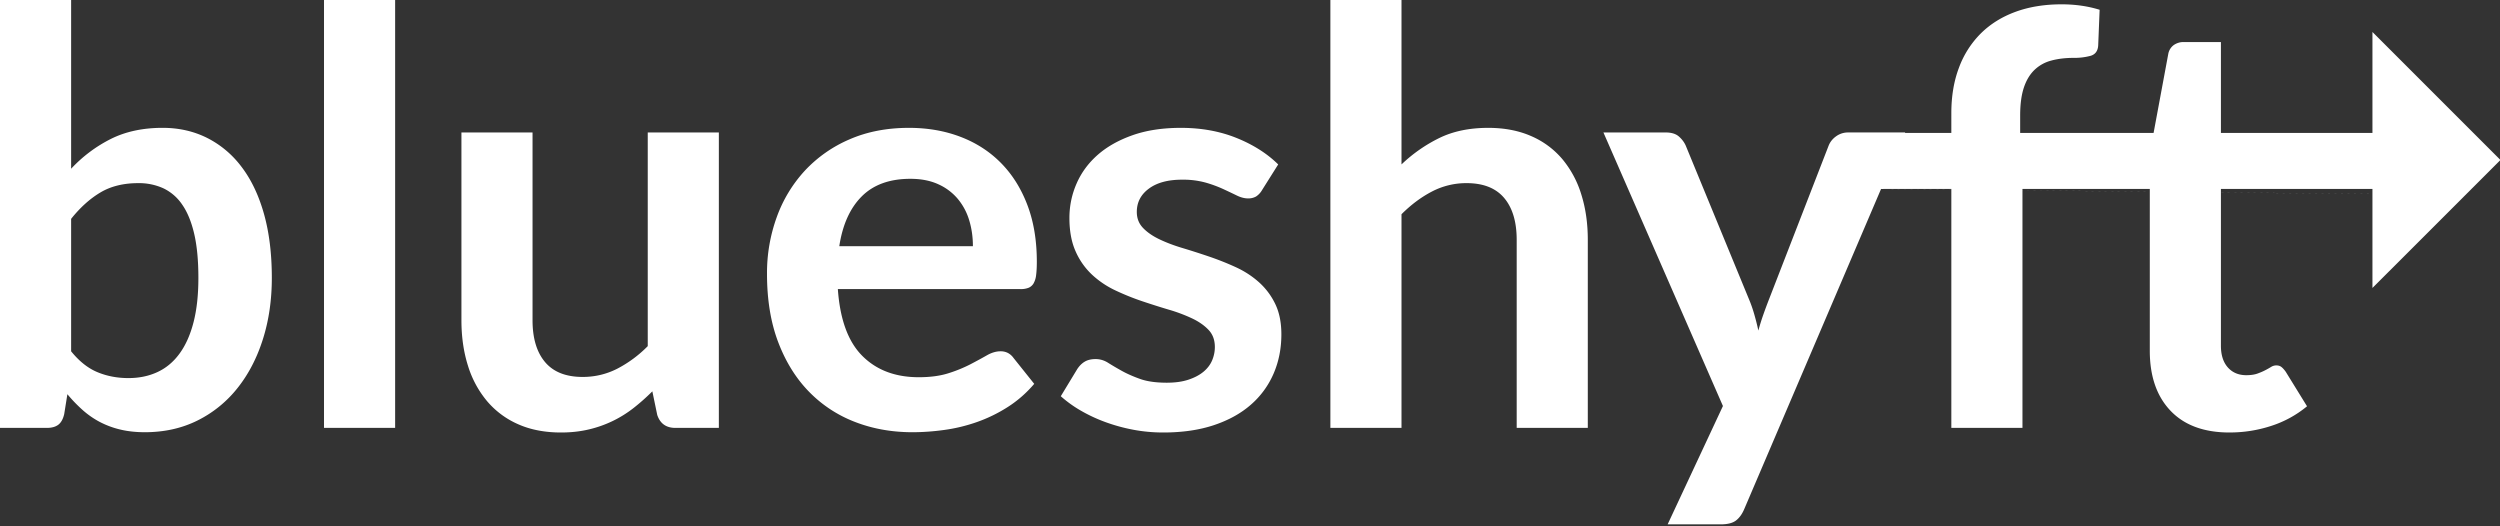
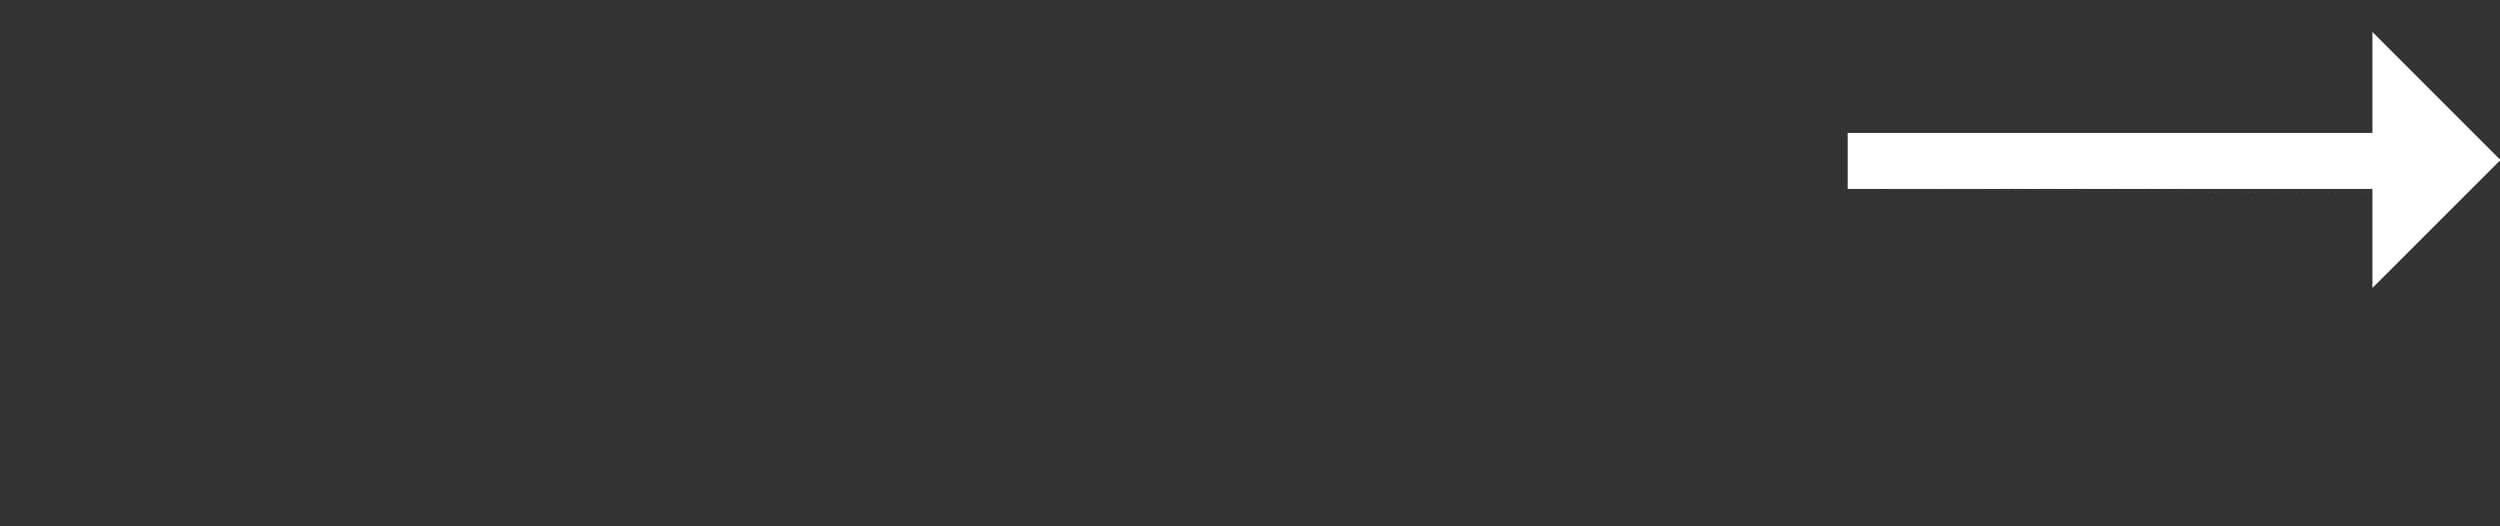
<svg xmlns="http://www.w3.org/2000/svg" width="133" height="28">
  <rect width="100%" height="100%" fill="#333333" stroke="none" />
  <g fill="#FFF" fill-rule="evenodd">
    <path d="M126.214 10.051H100l26.214.27v-.27zm0-2.979H98.298v2.98H100l26.214.27v4.997l4.947-4.946 8.824.09-8.824-.09 1.862-1.862-6.809-6.809v5.37z" />
-     <path d="M0 22.764V0h3.784v8.977a7.458 7.458 0 0 1 2.114-1.586c.786-.393 1.705-.59 2.757-.59.858 0 1.642.177 2.352.53a5.23 5.23 0 0 1 1.838 1.539c.516.674.914 1.506 1.195 2.497.28.99.421 2.13.421 3.416 0 1.174-.158 2.262-.475 3.263-.316 1-.768 1.869-1.355 2.604a6.263 6.263 0 0 1-2.13 1.724c-.832.413-1.764.62-2.795.62-.48 0-.92-.048-1.318-.145a4.658 4.658 0 0 1-1.088-.406 4.636 4.636 0 0 1-.911-.636 7.819 7.819 0 0 1-.804-.835l-.169 1.057c-.061.265-.166.454-.314.567-.148.112-.35.168-.605.168H0zM7.353 9.743c-.786 0-1.458.166-2.014.498-.557.332-1.075.799-1.555 1.402v7.046c.429.531.896.902 1.402 1.111.505.21 1.054.314 1.646.314.572 0 1.088-.107 1.548-.322.46-.214.85-.54 1.171-.98.322-.44.57-.993.743-1.662.174-.67.26-1.458.26-2.367 0-.92-.073-1.698-.221-2.336-.148-.638-.36-1.157-.636-1.555a2.512 2.512 0 0 0-1.003-.873 3.13 3.13 0 0 0-1.34-.276zM21.021 0v22.764h-3.784V0h3.784zm7.31 7.047v9.988c0 .96.223 1.703.667 2.229.445.526 1.11.789 2 .789.653 0 1.266-.146 1.838-.437a6.426 6.426 0 0 0 1.624-1.202V7.047h3.783v15.717H35.93c-.49 0-.812-.23-.965-.69l-.26-1.255c-.327.327-.664.625-1.011.896a6.1 6.1 0 0 1-2.383 1.134c-.454.107-.942.16-1.462.16-.858 0-1.617-.145-2.275-.436a4.556 4.556 0 0 1-1.663-1.233 5.4 5.4 0 0 1-1.018-1.892c-.23-.73-.345-1.535-.345-2.413V7.047h3.784zm20.026-.245c.991 0 1.903.158 2.735.475.832.316 1.55.778 2.152 1.386.603.608 1.073 1.353 1.41 2.237.337.883.505 1.891.505 3.025 0 .286-.013.524-.038.712a1.14 1.14 0 0 1-.138.445.558.558 0 0 1-.268.23 1.143 1.143 0 0 1-.429.068h-9.712c.112 1.614.546 2.799 1.302 3.554.755.756 1.756 1.134 3.002 1.134.613 0 1.142-.071 1.586-.214a7.434 7.434 0 0 0 1.164-.475c.332-.174.623-.332.873-.475.25-.143.493-.215.728-.215a.82.82 0 0 1 .398.092.88.88 0 0 1 .291.26l1.103 1.38c-.418.49-.888.9-1.41 1.233a7.904 7.904 0 0 1-1.63.796c-.567.2-1.144.34-1.732.421-.587.082-1.156.123-1.708.123-1.092 0-2.109-.181-3.048-.544a6.824 6.824 0 0 1-2.451-1.608c-.695-.71-1.241-1.588-1.64-2.635-.398-1.047-.597-2.26-.597-3.638a8.7 8.7 0 0 1 .521-3.026 7.275 7.275 0 0 1 1.494-2.466 7.032 7.032 0 0 1 2.374-1.663c.935-.408 1.989-.612 3.163-.612zm.077 2.711c-1.103 0-1.966.312-2.589.935s-1.021 1.506-1.195 2.65h7.108c0-.49-.066-.952-.199-1.387a3.198 3.198 0 0 0-.613-1.14 2.9 2.9 0 0 0-1.041-.774c-.419-.19-.91-.284-1.471-.284zm18.708.598a1.01 1.01 0 0 1-.322.344.833.833 0 0 1-.429.1c-.183 0-.38-.051-.59-.153-.209-.102-.451-.217-.727-.345a6.665 6.665 0 0 0-.942-.345 4.512 4.512 0 0 0-1.249-.153c-.745 0-1.332.158-1.761.475-.43.317-.644.73-.644 1.24 0 .338.11.621.33.851.22.23.51.432.873.605.362.174.773.33 1.233.467.46.138.93.289 1.41.452.48.164.95.35 1.409.56.46.209.87.474 1.233.796a3.7 3.7 0 0 1 .873 1.157c.22.45.33.99.33 1.624 0 .755-.138 1.452-.414 2.09a4.597 4.597 0 0 1-1.21 1.655c-.531.465-1.188.827-1.969 1.088-.781.26-1.677.39-2.688.39-.542 0-1.07-.048-1.586-.145a9.358 9.358 0 0 1-1.486-.406 8.223 8.223 0 0 1-1.317-.613 6.394 6.394 0 0 1-1.065-.766l.873-1.44c.113-.173.245-.306.399-.398.153-.092.347-.138.582-.138s.457.066.666.2c.21.132.452.275.728.428.275.153.6.296.972.429.373.133.846.2 1.417.2.45 0 .835-.054 1.157-.162.322-.107.587-.247.797-.421.209-.174.362-.375.46-.605.096-.23.145-.467.145-.712 0-.368-.11-.67-.33-.904-.22-.235-.51-.44-.873-.613a8.433 8.433 0 0 0-1.24-.467c-.465-.138-.94-.289-1.425-.452a13.18 13.18 0 0 1-1.425-.575 4.856 4.856 0 0 1-1.24-.835 3.779 3.779 0 0 1-.874-1.24c-.22-.49-.33-1.083-.33-1.777 0-.644.128-1.257.384-1.839.255-.582.63-1.09 1.126-1.524.495-.434 1.113-.781 1.853-1.042.74-.26 1.596-.39 2.566-.39 1.083 0 2.068.178 2.957.536.888.357 1.629.827 2.221 1.41l-.858 1.363zm3.634 12.653V0h3.784v8.747a8.007 8.007 0 0 1 2.022-1.41c.735-.357 1.598-.535 2.59-.535.857 0 1.618.145 2.282.436a4.51 4.51 0 0 1 1.662 1.226 5.387 5.387 0 0 1 1.01 1.884c.23.73.345 1.535.345 2.413v10.003h-3.783V12.761c0-.96-.222-1.703-.667-2.23-.444-.525-1.11-.788-1.999-.788a3.94 3.94 0 0 0-1.838.444c-.572.296-1.113.7-1.624 1.21v11.367h-3.784zm22.017 4.32c-.112.266-.258.467-.436.605-.18.138-.452.207-.82.207h-2.819L91.66 21.6 85.302 7.047h3.31c.305 0 .54.071.704.214.163.143.286.307.367.49l3.355 8.15c.113.266.21.542.291.828.082.285.154.571.215.857.082-.296.17-.582.268-.857.097-.276.202-.557.314-.843l3.156-8.135c.081-.204.217-.372.406-.505.189-.133.4-.2.635-.2h3.034l-8.564 20.038zm11.018-4.32V9.896l-1.363-.214c-.297-.051-.534-.153-.713-.307-.178-.153-.268-.367-.268-.643V7.185h2.344V6.02c0-.898.135-1.705.406-2.42a5.033 5.033 0 0 1 1.164-1.823c.506-.5 1.121-.883 1.846-1.149.725-.265 1.542-.398 2.451-.398.725 0 1.4.097 2.022.29l-.076 1.9c-.02.297-.158.48-.414.552a3.309 3.309 0 0 1-.888.107c-.45 0-.85.049-1.203.146a2.024 2.024 0 0 0-.896.505c-.245.24-.432.557-.56.95-.127.393-.19.88-.19 1.463v1.042h4.09V9.88h-3.968v12.883h-3.784zm14.802.245c-1.359 0-2.405-.385-3.14-1.156-.736-.771-1.104-1.836-1.104-3.194V9.88h-1.593a.765.765 0 0 1-.528-.2c-.148-.132-.222-.331-.222-.597V7.583l2.527-.414.797-4.289a.758.758 0 0 1 .283-.475.899.899 0 0 1 .56-.168h1.96v4.948h4.136V9.88h-4.136v8.517c0 .49.123.873.368 1.15.245.275.572.413.98.413.235 0 .432-.028.59-.084.158-.057.296-.115.414-.177.117-.06.222-.12.314-.176a.525.525 0 0 1 .275-.084c.113 0 .205.028.276.084.072.056.148.14.23.253l1.134 1.838a5.728 5.728 0 0 1-1.9 1.042 7.07 7.07 0 0 1-2.221.352z" />
  </g>
</svg>